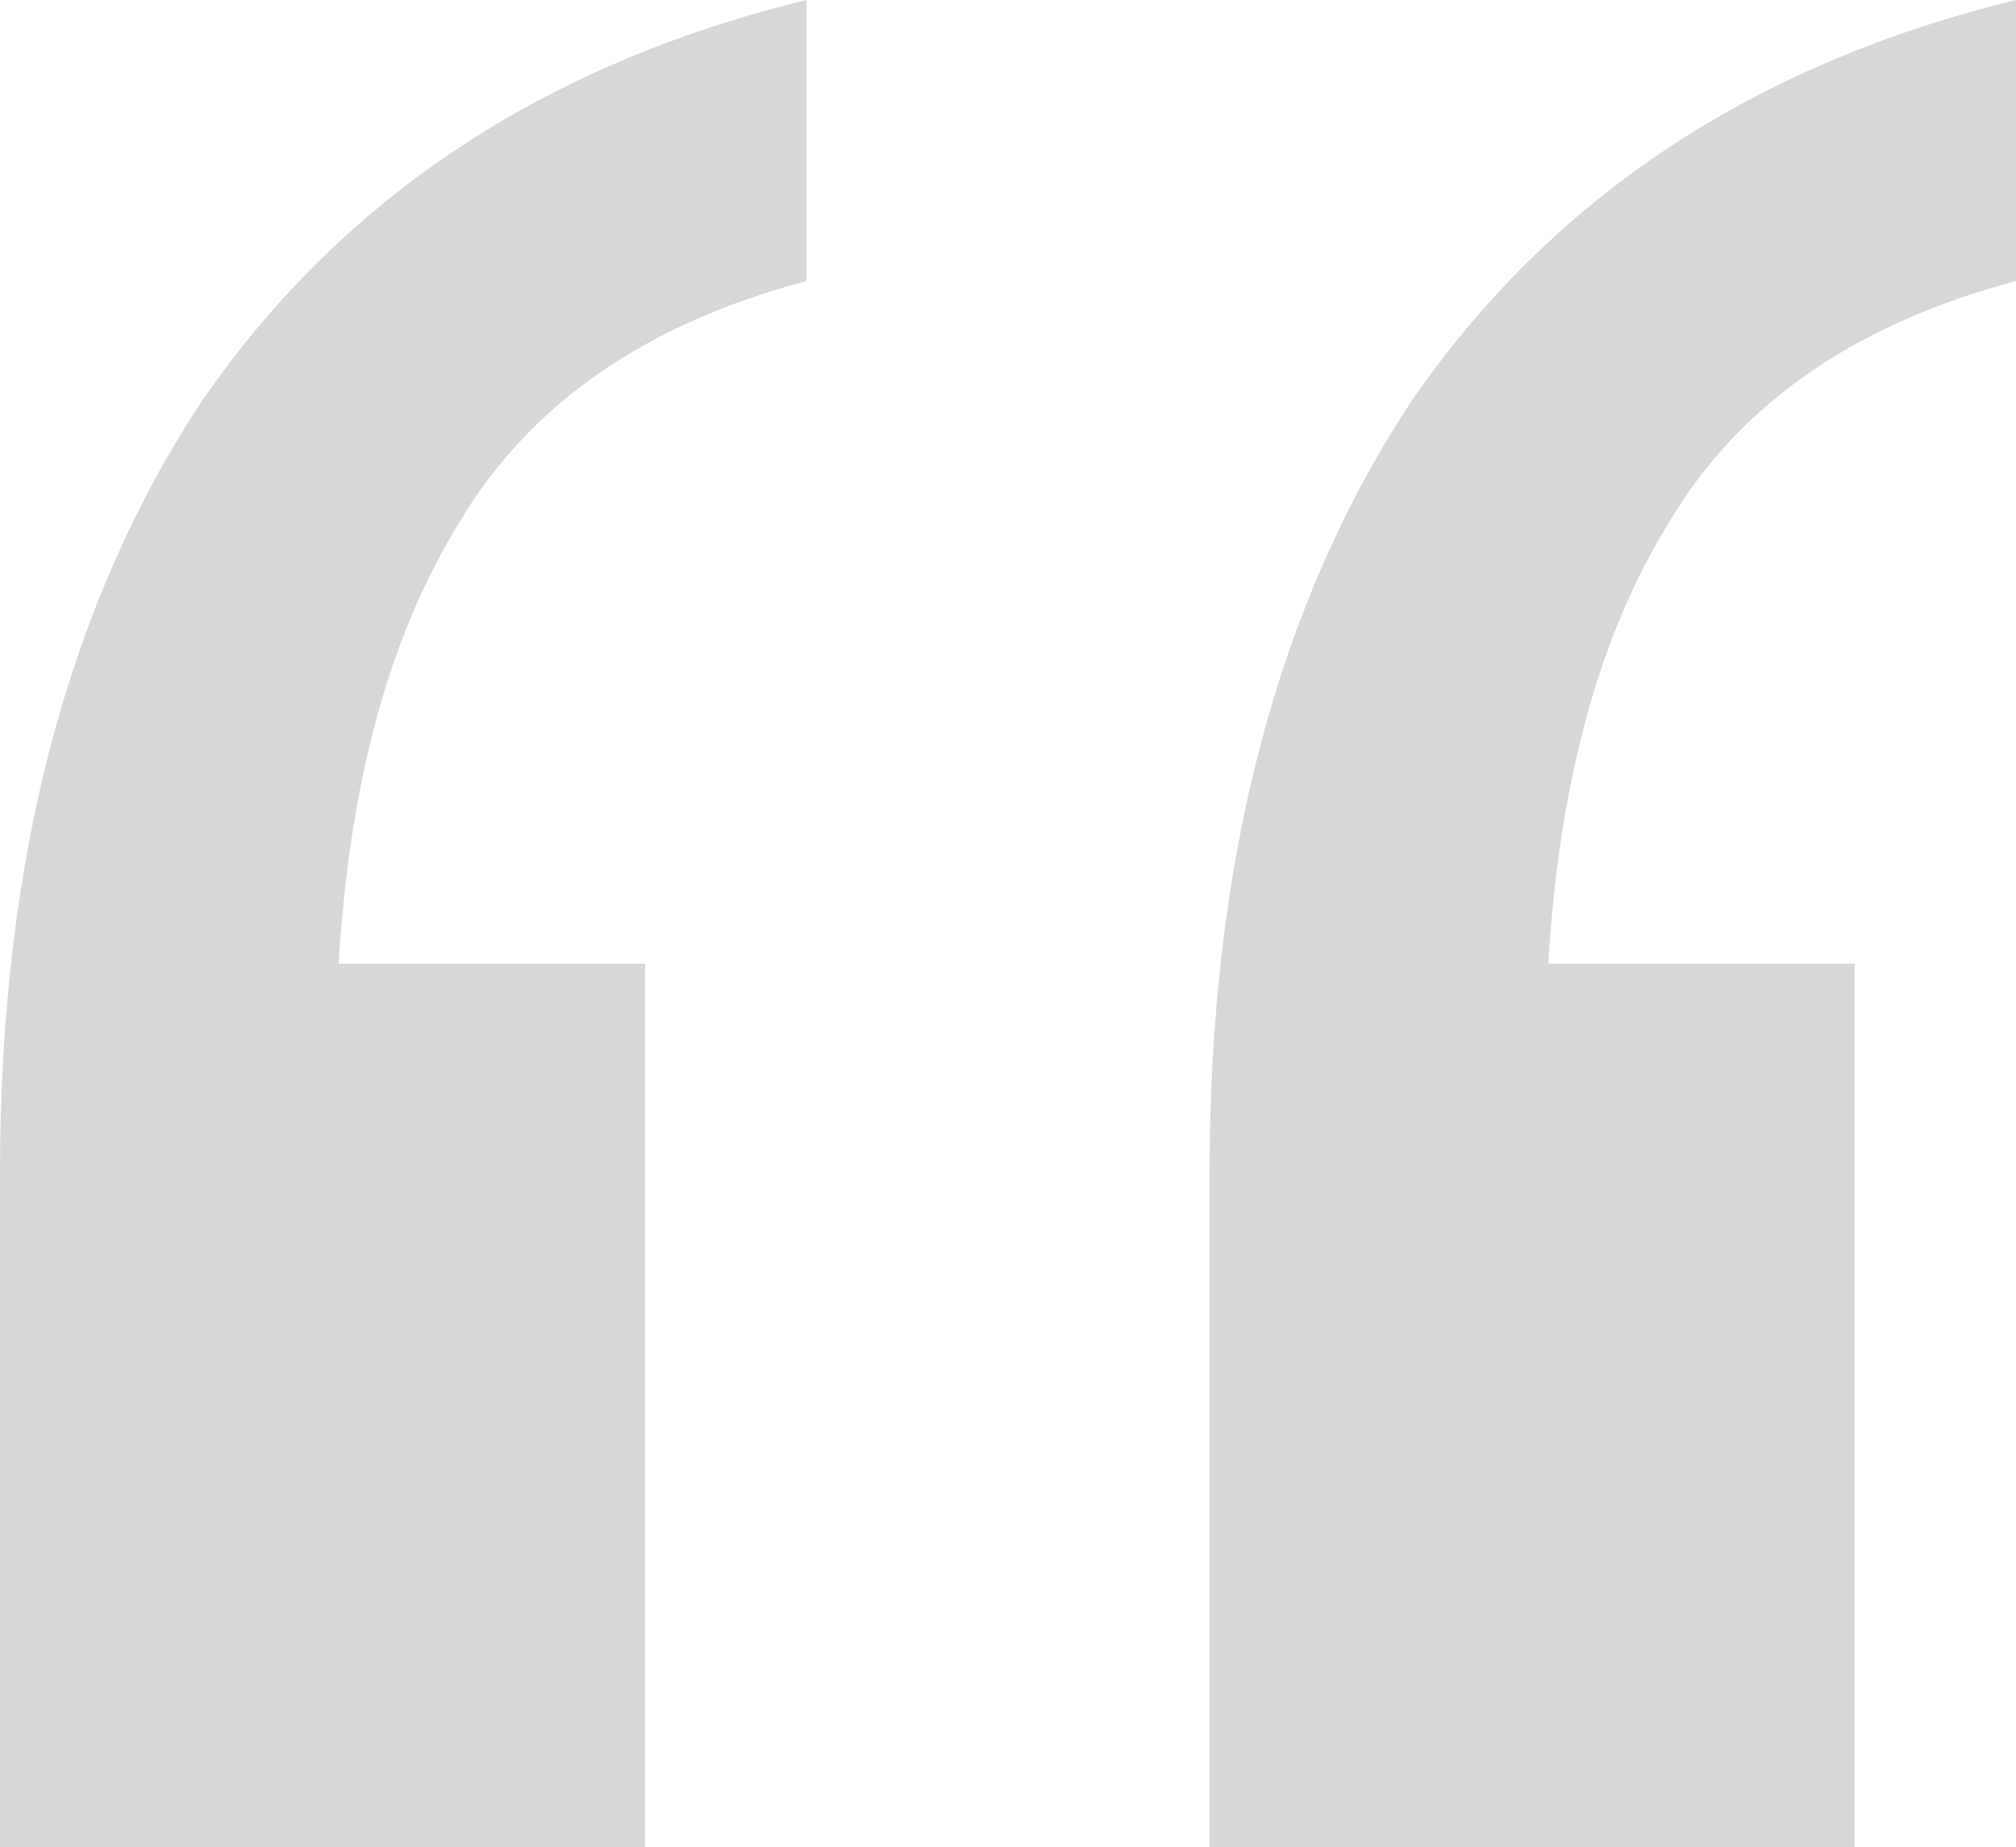
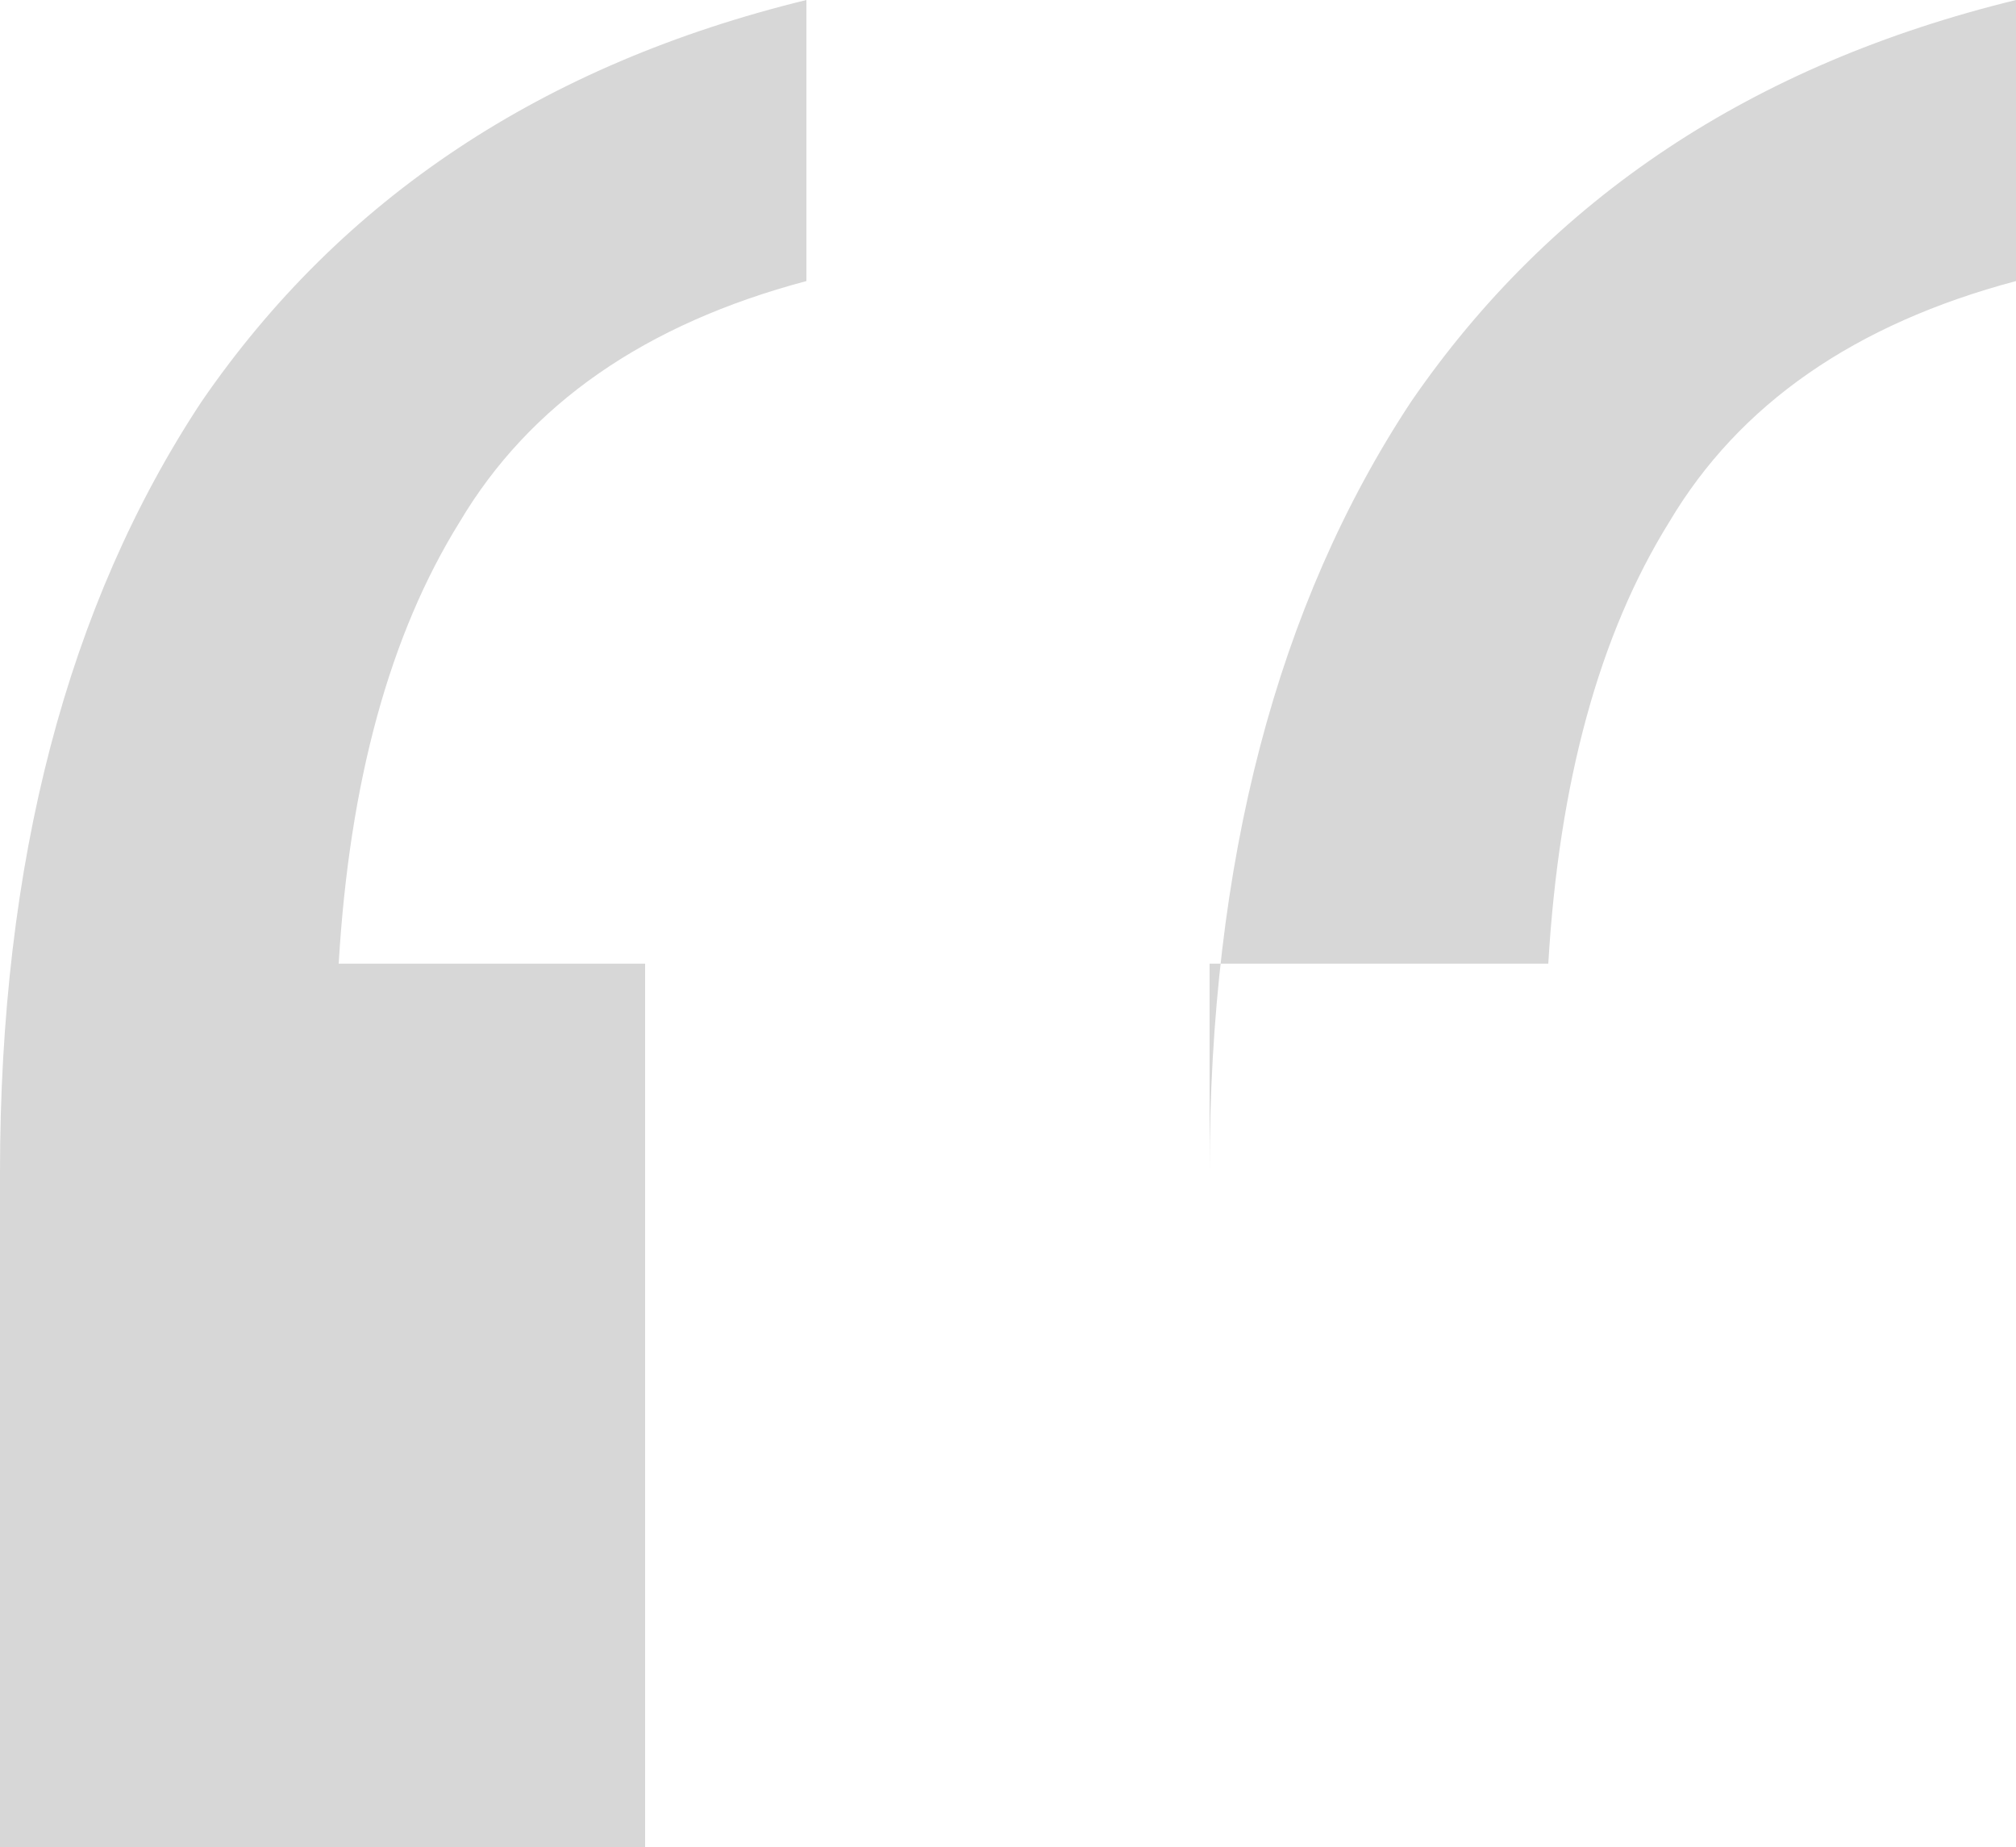
<svg xmlns="http://www.w3.org/2000/svg" width="131" height="120" viewBox="0 0 131 120" fill="none">
-   <path d="M78.6 120V76.174c0-20.174 4.367-36.87 13.1-50.087C100.783 12.87 113.883 4.174 131 0v18.26c-10.48 2.784-17.991 8-22.532 15.653-4.541 7.304-7.161 16.87-7.86 28.696h19.912V120H78.6zM0 120V76.174C0 56 4.367 39.304 13.1 26.087 22.183 12.87 35.283 4.174 52.4 0v18.26c-10.48 2.784-17.99 8-22.532 15.653-4.541 7.304-7.161 16.87-7.86 28.696H41.92V120H0z" fill="#d7d7d7" />
+   <path d="M78.6 120V76.174c0-20.174 4.367-36.87 13.1-50.087C100.783 12.87 113.883 4.174 131 0v18.26c-10.48 2.784-17.991 8-22.532 15.653-4.541 7.304-7.161 16.87-7.86 28.696h19.912H78.6zM0 120V76.174C0 56 4.367 39.304 13.1 26.087 22.183 12.87 35.283 4.174 52.4 0v18.26c-10.48 2.784-17.99 8-22.532 15.653-4.541 7.304-7.161 16.87-7.86 28.696H41.92V120H0z" fill="#d7d7d7" />
</svg>